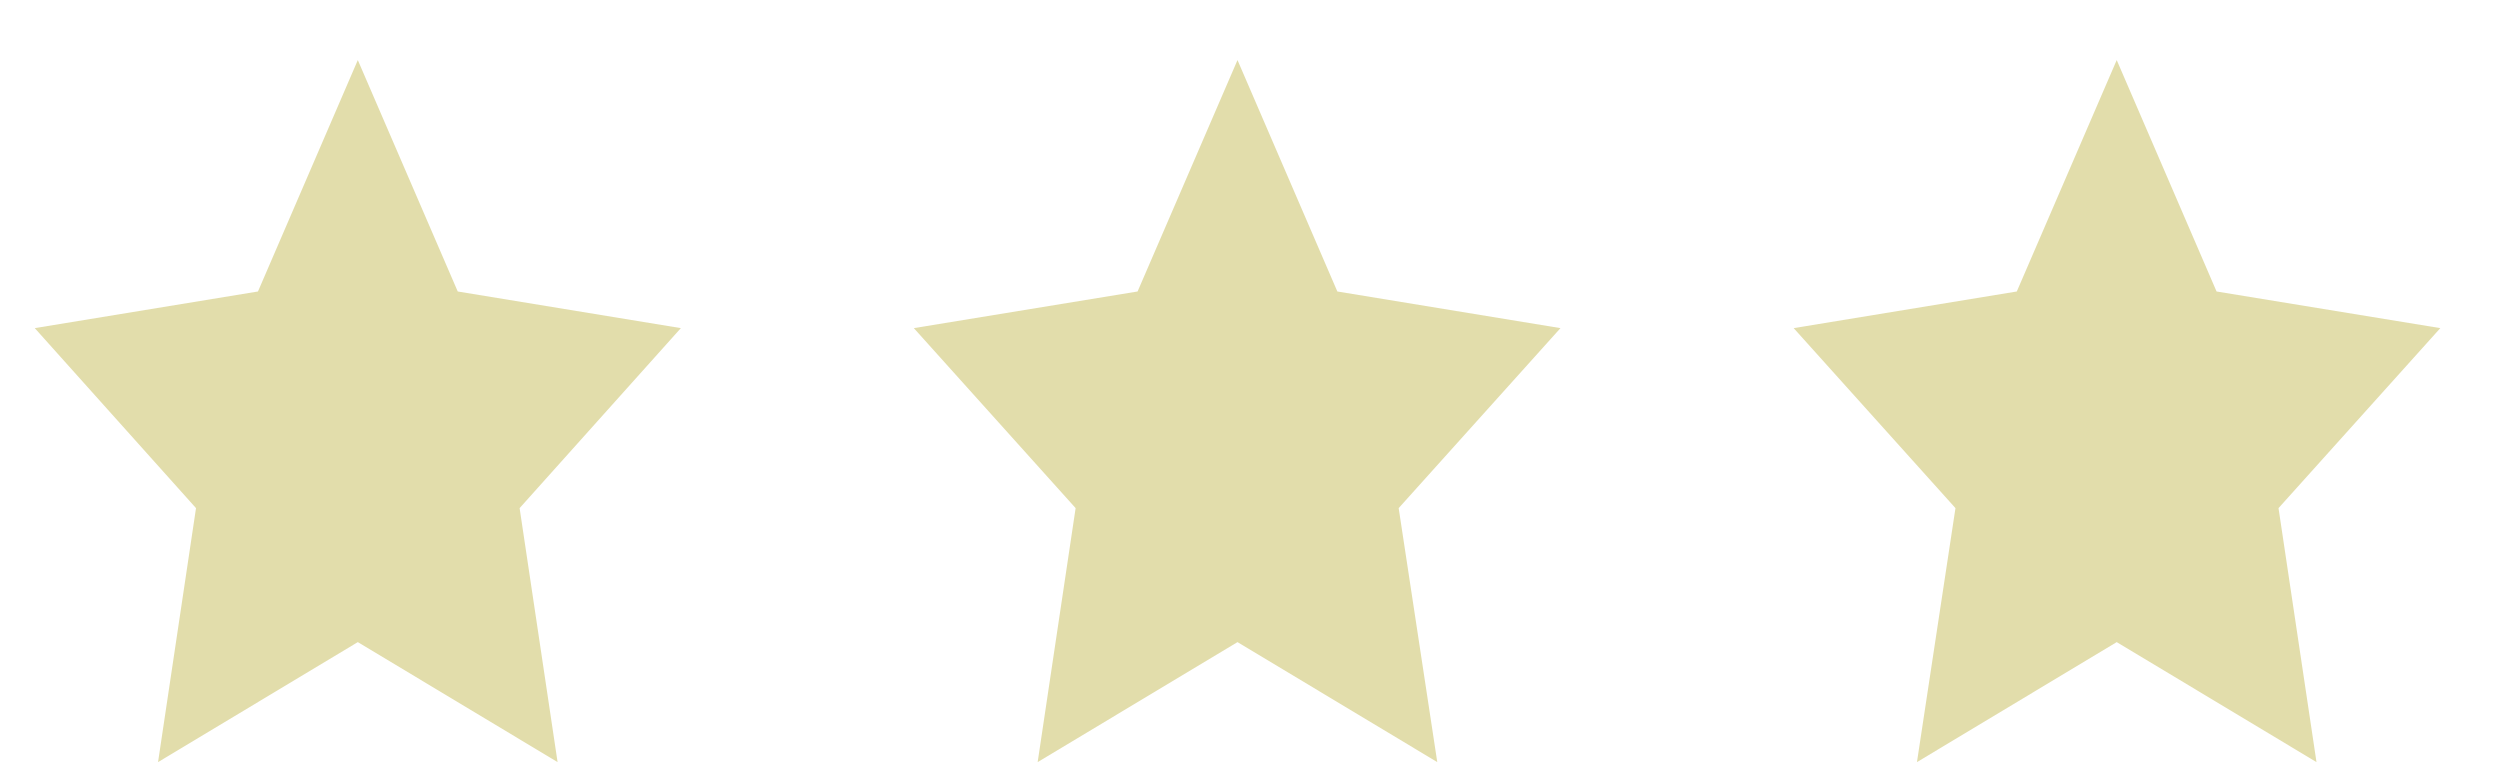
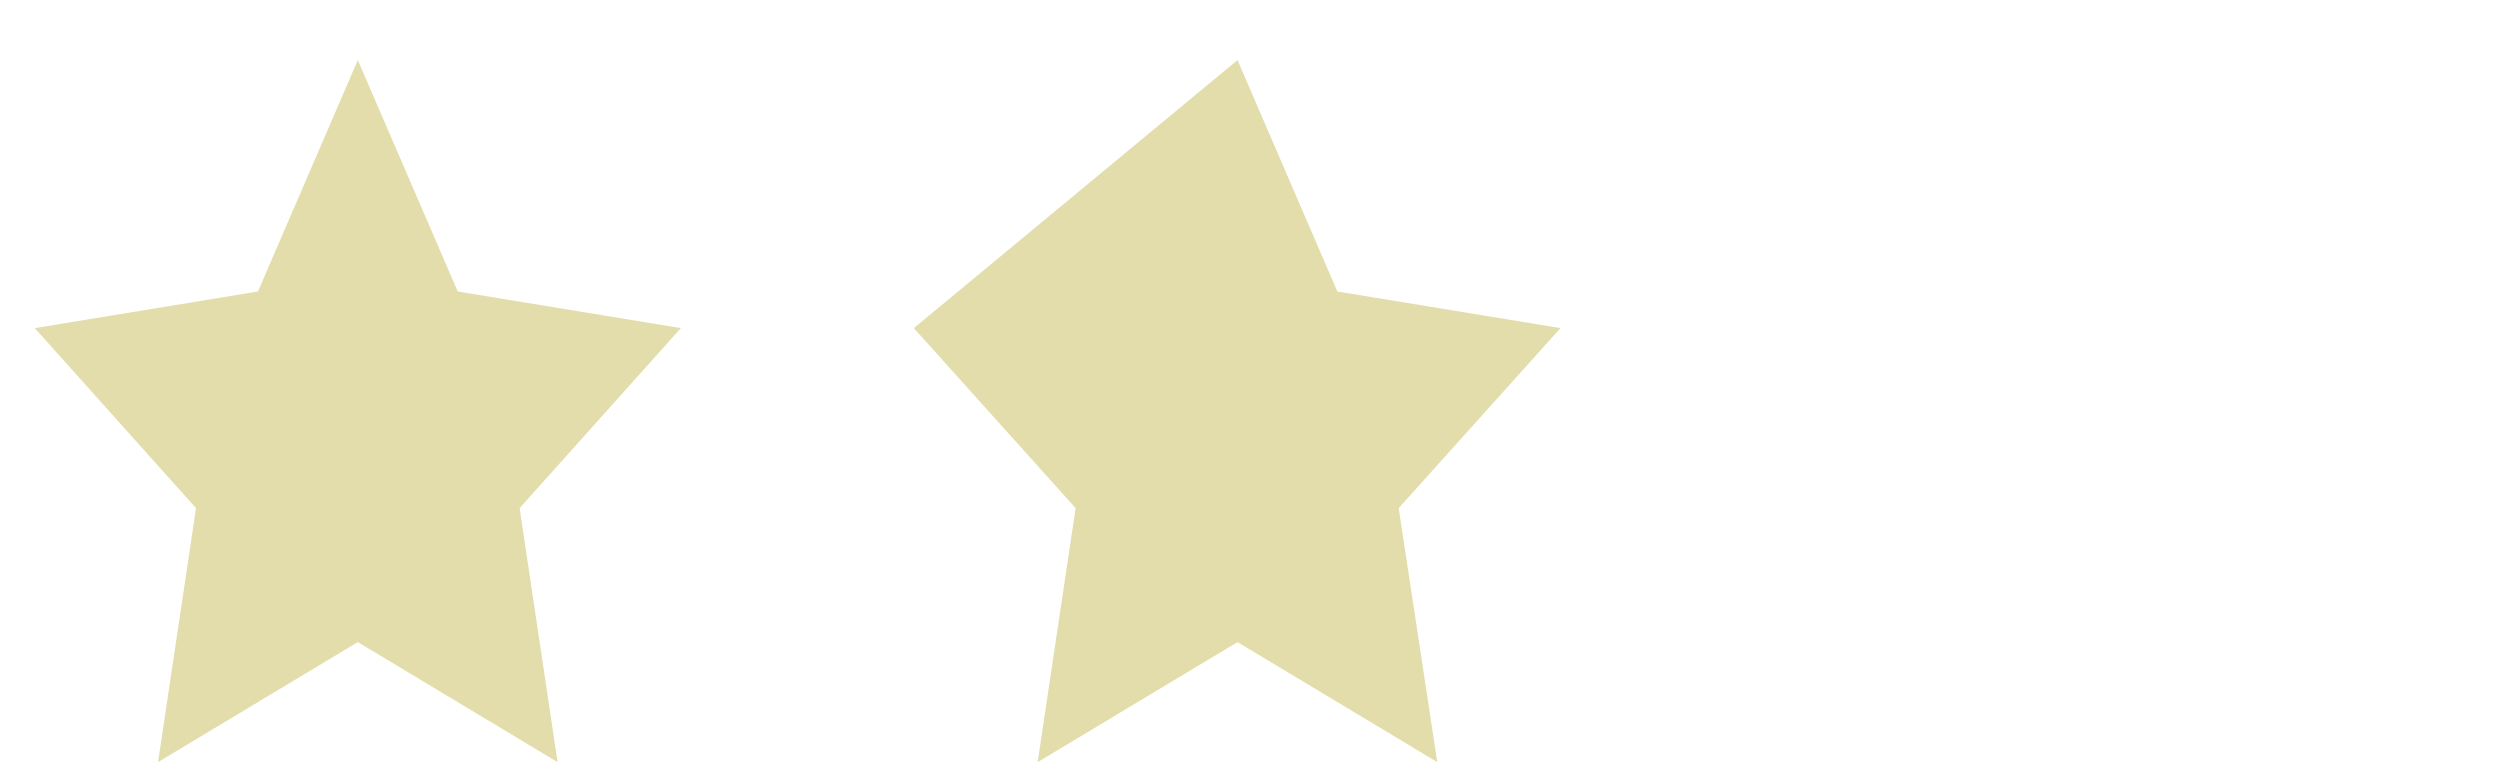
<svg xmlns="http://www.w3.org/2000/svg" width="32" height="10" viewBox="0 0 32 10" fill="none">
  <path d="M4.58 0.769L5.859 3.731L8.715 4.2L6.651 6.504L7.137 9.755L4.58 8.219L2.023 9.755L2.509 6.504L0.445 4.2L3.302 3.731L4.58 0.769Z" fill="#E2DDAB" />
-   <path d="M15.84 0.769L17.118 3.731L19.974 4.2L17.903 6.504L18.397 9.755L15.84 8.219L13.282 9.755L13.768 6.504L11.697 4.2L14.561 3.731L15.84 0.769Z" fill="#E2DDAB" />
-   <path d="M27.094 0.769L28.372 3.731L31.236 4.2L29.165 6.504L29.651 9.755L27.094 8.219L24.537 9.755L25.03 6.504L22.959 4.2L25.815 3.731L27.094 0.769Z" fill="#E2DDAB" />
+   <path d="M15.84 0.769L17.118 3.731L19.974 4.2L17.903 6.504L18.397 9.755L15.84 8.219L13.282 9.755L13.768 6.504L11.697 4.2L15.84 0.769Z" fill="#E2DDAB" />
</svg>